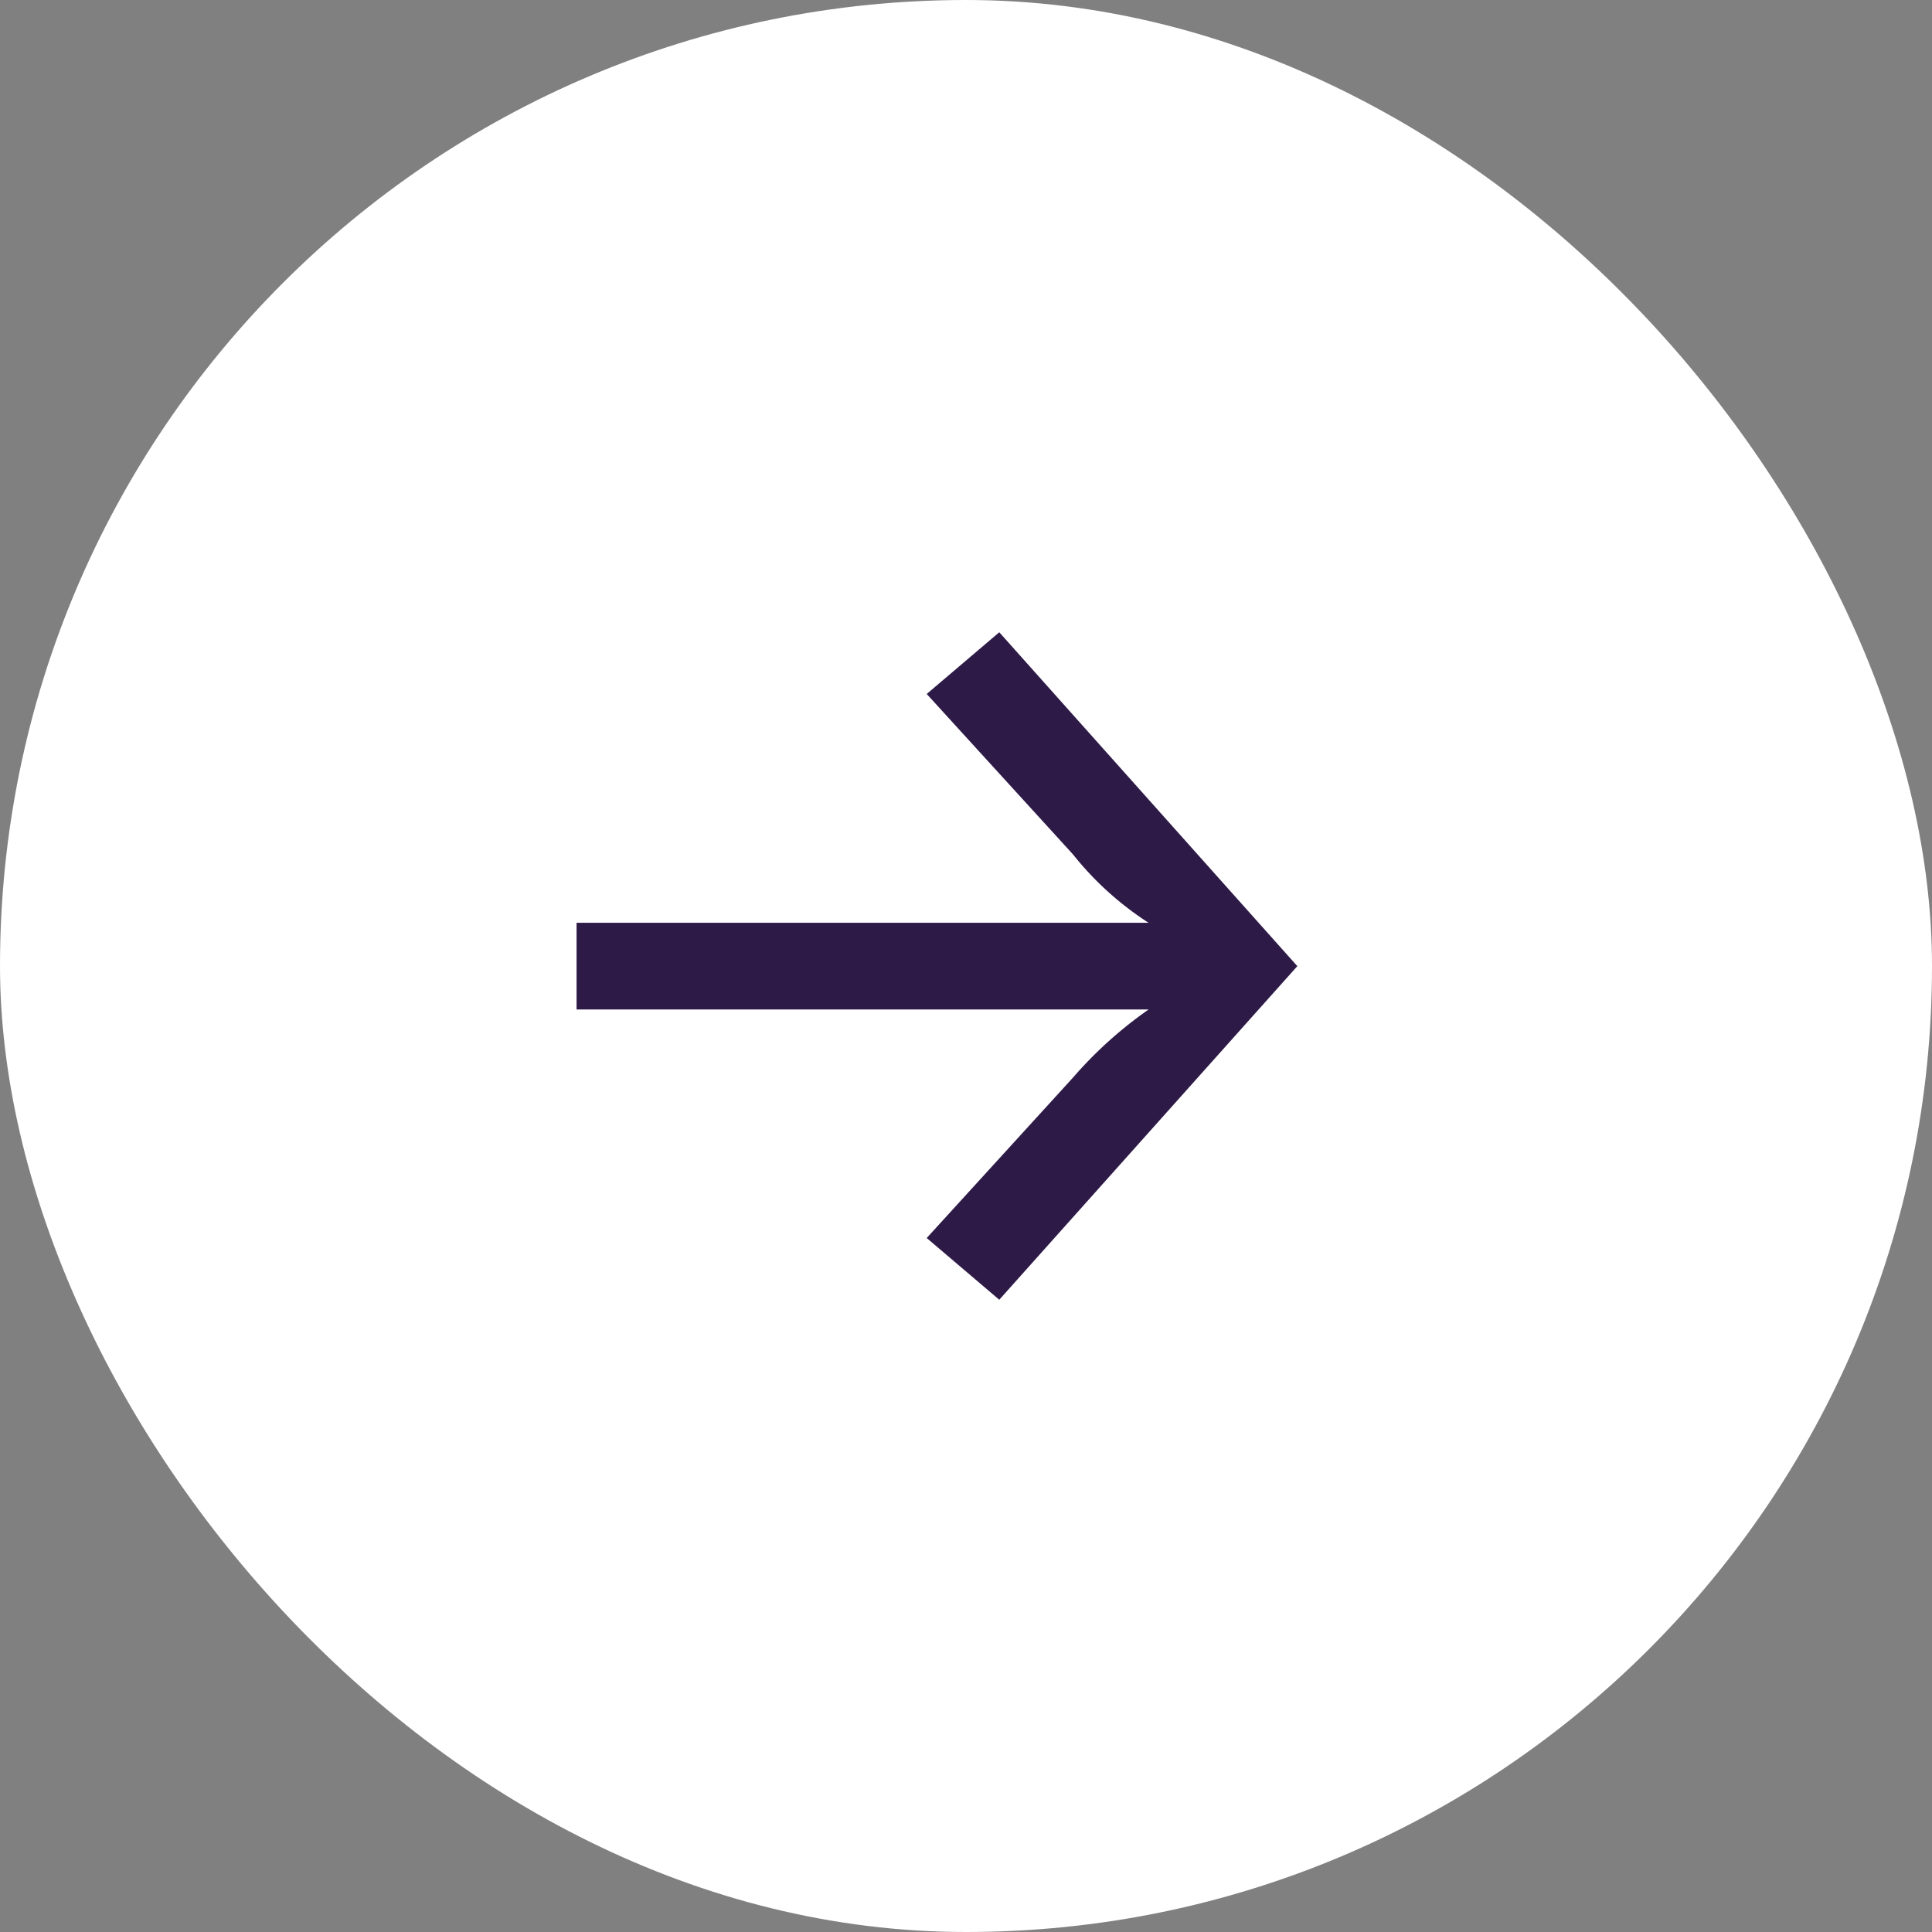
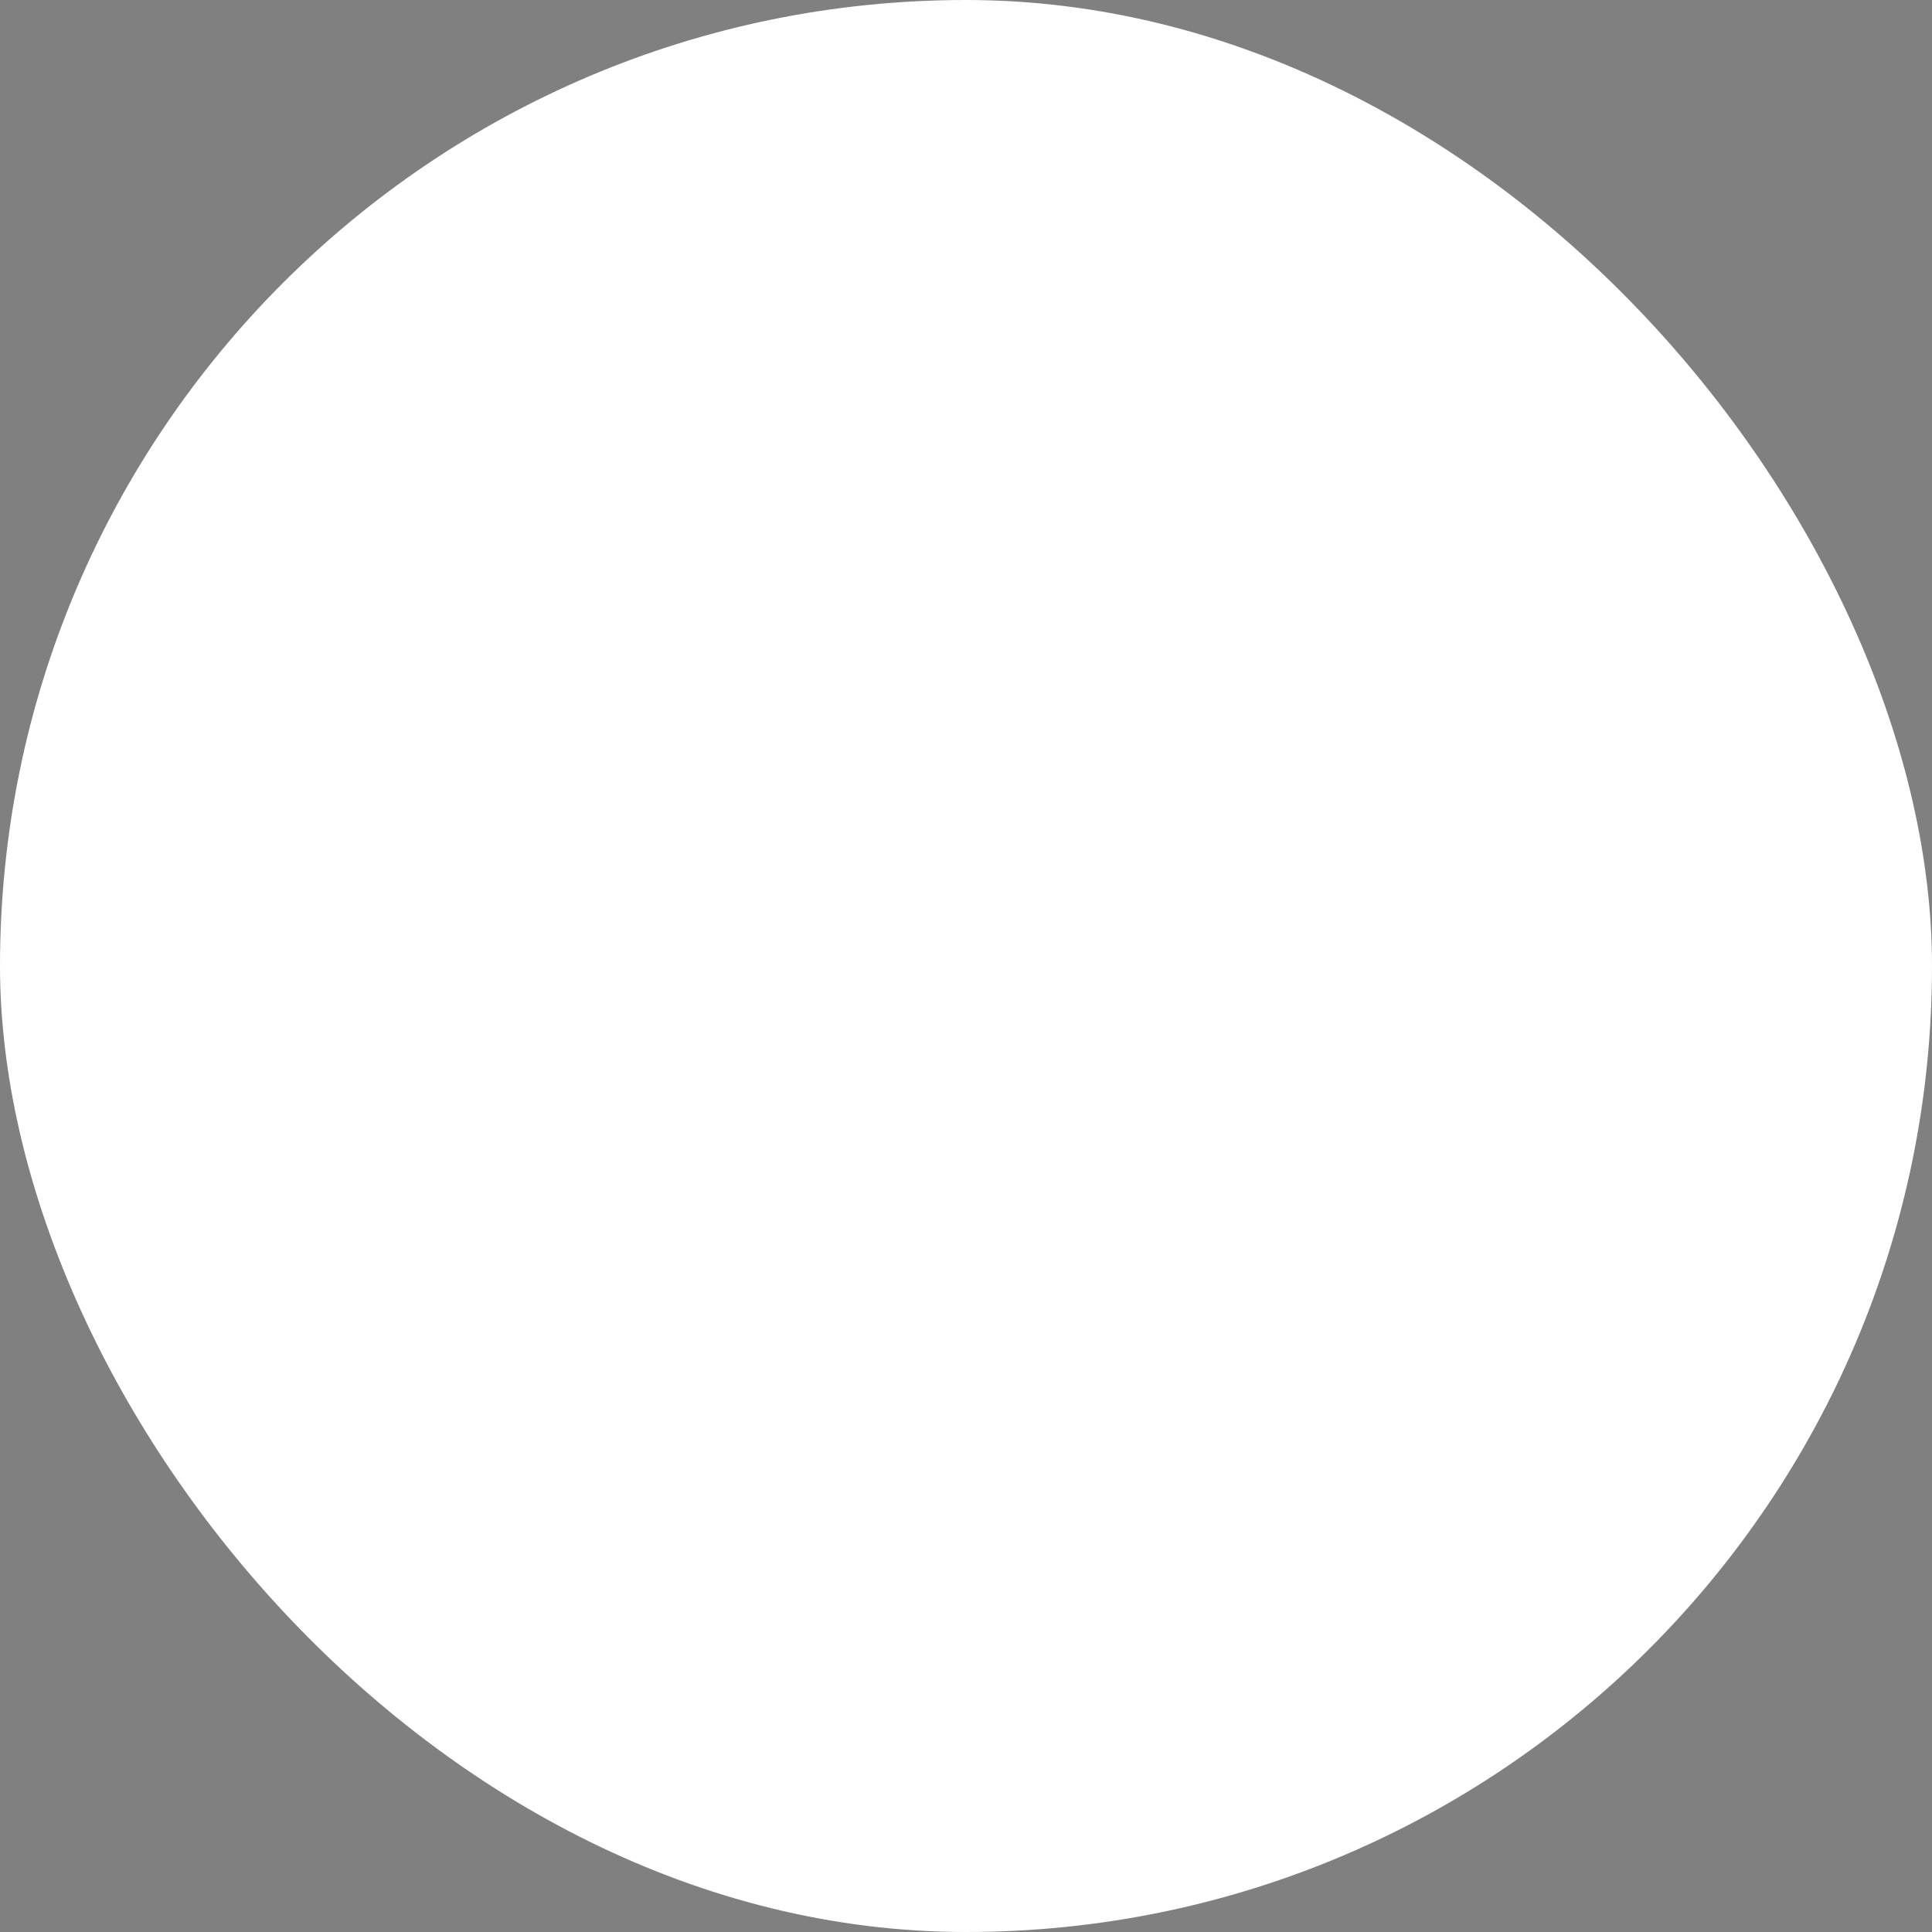
<svg xmlns="http://www.w3.org/2000/svg" viewBox="0 0 64.17 64.17">
  <rect x="0" y="0" width="64.17" height="64.17" fill="#808080" stroke="none" />
  <defs>
    <style>.cls-1{fill:#fff;}.cls-2{fill:#2e1a47;}</style>
  </defs>
  <title>Ресурс 188</title>
  <g id="Слой_2" data-name="Слой 2">
    <g id="Слой_1-2" data-name="Слой 1">
      <rect class="cls-1" width="64.17" height="64.17" rx="32.09" />
-       <path class="cls-2" d="M43.09,32.09l-9.9,11.08-2.41-2.05,4.86-5.33a13.66,13.66,0,0,1,2.51-2.26h-19V30.65h19a10.4,10.4,0,0,1-2.51-2.27l-4.86-5.33L33.19,21Z" />
    </g>
  </g>
</svg>